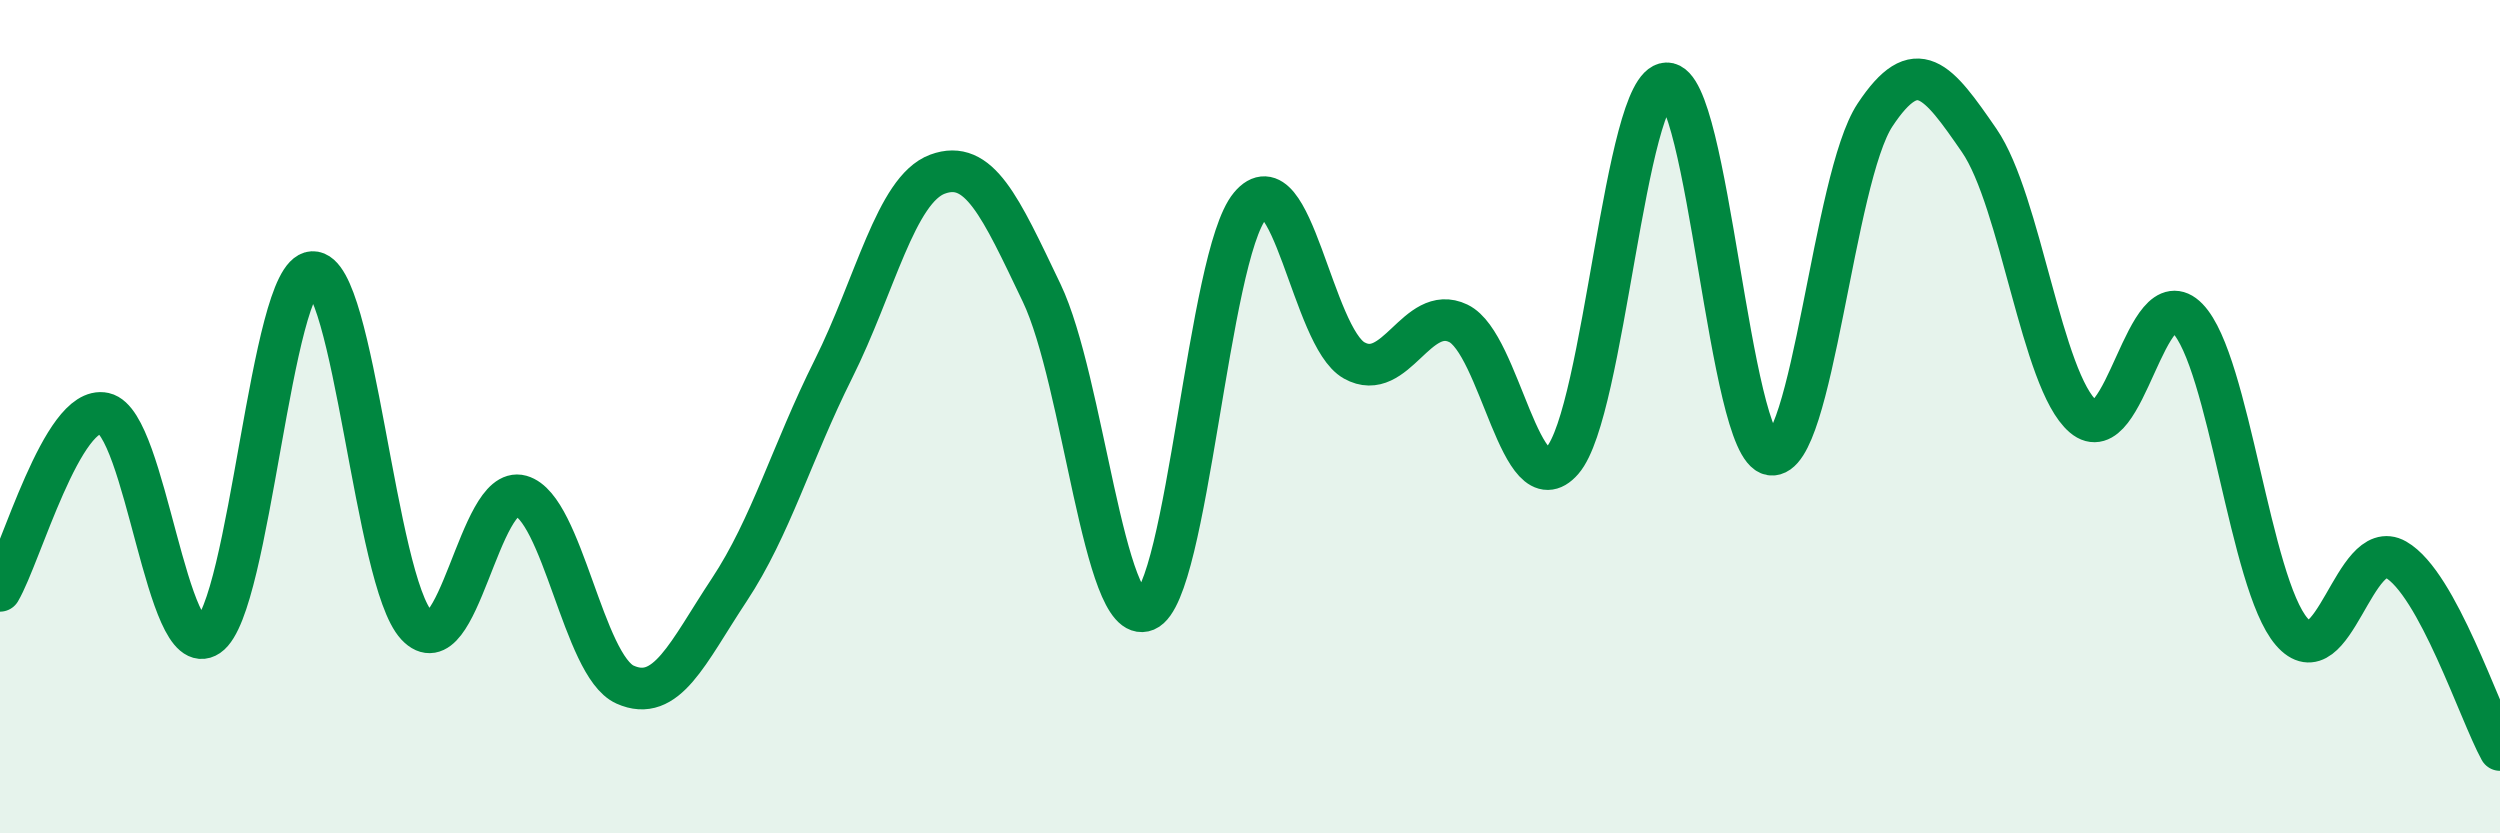
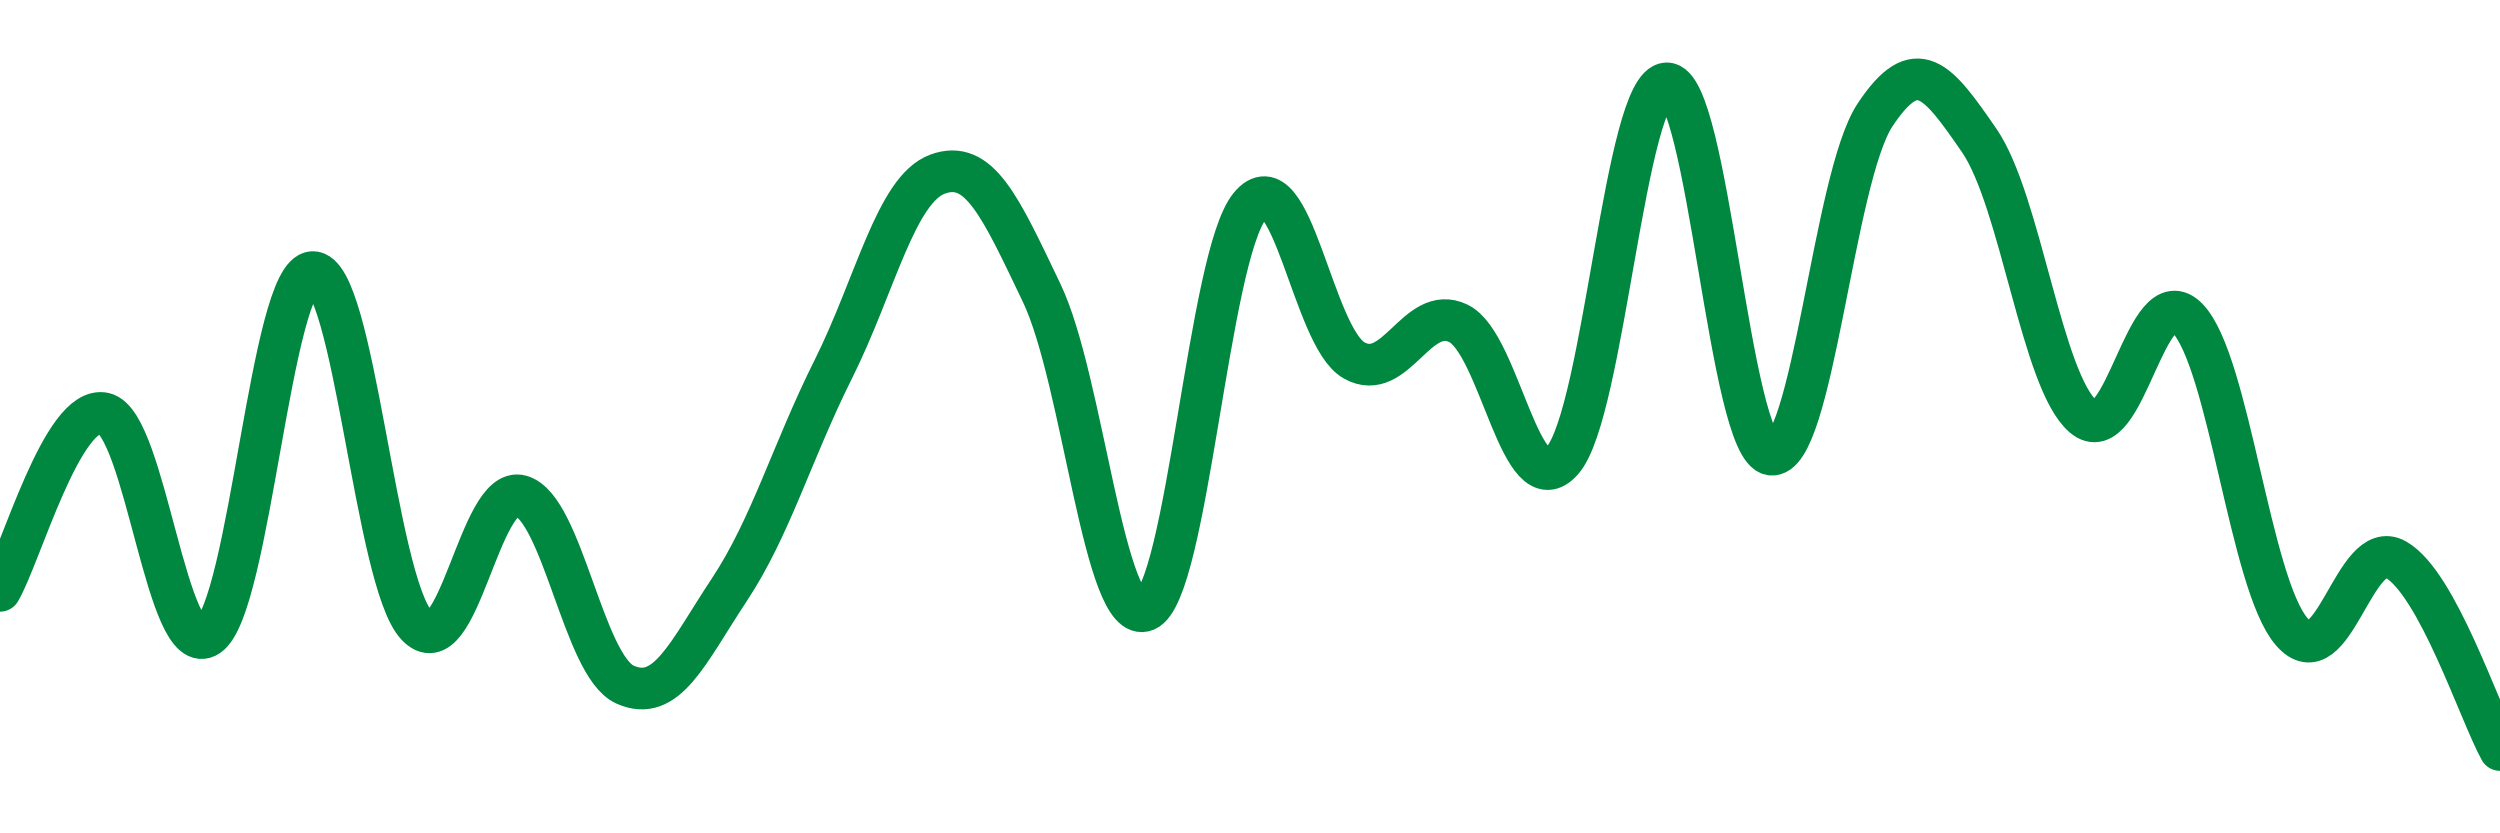
<svg xmlns="http://www.w3.org/2000/svg" width="60" height="20" viewBox="0 0 60 20">
-   <path d="M 0,14.18 C 0.5,13.33 1.5,9.7 2.5,9.92 C 3.5,10.14 4,15.94 5,15.26 C 6,14.58 6.5,6.58 7.5,6.53 C 8.5,6.48 9,13.94 10,15.01 C 11,16.08 11.5,11.62 12.5,11.9 C 13.5,12.18 14,15.98 15,16.43 C 16,16.88 16.5,15.67 17.5,14.16 C 18.5,12.65 19,10.86 20,8.86 C 21,6.86 21.5,4.55 22.5,4.18 C 23.5,3.81 24,4.94 25,7.03 C 26,9.12 26.5,15.07 27.5,14.65 C 28.5,14.23 29,6.14 30,4.94 C 31,3.74 31.5,8.09 32.5,8.65 C 33.5,9.21 34,7.28 35,7.76 C 36,8.24 36.5,12.2 37.5,11.05 C 38.5,9.9 39,2.03 40,2 C 41,1.97 41.5,10.76 42.5,10.91 C 43.5,11.06 44,4.27 45,2.76 C 46,1.25 46.5,1.92 47.5,3.37 C 48.5,4.82 49,9.15 50,10 C 51,10.85 51.5,6.61 52.5,7.64 C 53.5,8.67 54,14 55,15.16 C 56,16.32 56.5,12.86 57.5,13.43 C 58.5,14 59.5,17.09 60,18L60 20L0 20Z" fill="#008740" opacity="0.1" stroke-linecap="round" stroke-linejoin="round" />
  <path d="M 0,14.18 C 0.5,13.33 1.5,9.7 2.5,9.92 C 3.5,10.14 4,15.94 5,15.26 C 6,14.58 6.5,6.58 7.5,6.53 C 8.5,6.48 9,13.94 10,15.01 C 11,16.08 11.5,11.62 12.5,11.9 C 13.5,12.18 14,15.98 15,16.43 C 16,16.88 16.5,15.67 17.5,14.16 C 18.5,12.65 19,10.86 20,8.86 C 21,6.86 21.5,4.55 22.5,4.18 C 23.5,3.81 24,4.94 25,7.03 C 26,9.12 26.5,15.07 27.5,14.65 C 28.5,14.23 29,6.14 30,4.94 C 31,3.74 31.5,8.09 32.5,8.65 C 33.5,9.21 34,7.28 35,7.76 C 36,8.24 36.5,12.2 37.5,11.05 C 38.5,9.9 39,2.03 40,2 C 41,1.97 41.5,10.76 42.5,10.91 C 43.5,11.06 44,4.27 45,2.76 C 46,1.25 46.5,1.92 47.5,3.37 C 48.5,4.82 49,9.15 50,10 C 51,10.85 51.5,6.61 52.5,7.64 C 53.5,8.67 54,14 55,15.16 C 56,16.32 56.5,12.86 57.5,13.43 C 58.5,14 59.5,17.09 60,18" stroke="#008740" stroke-width="1" fill="none" stroke-linecap="round" stroke-linejoin="round" />
</svg>